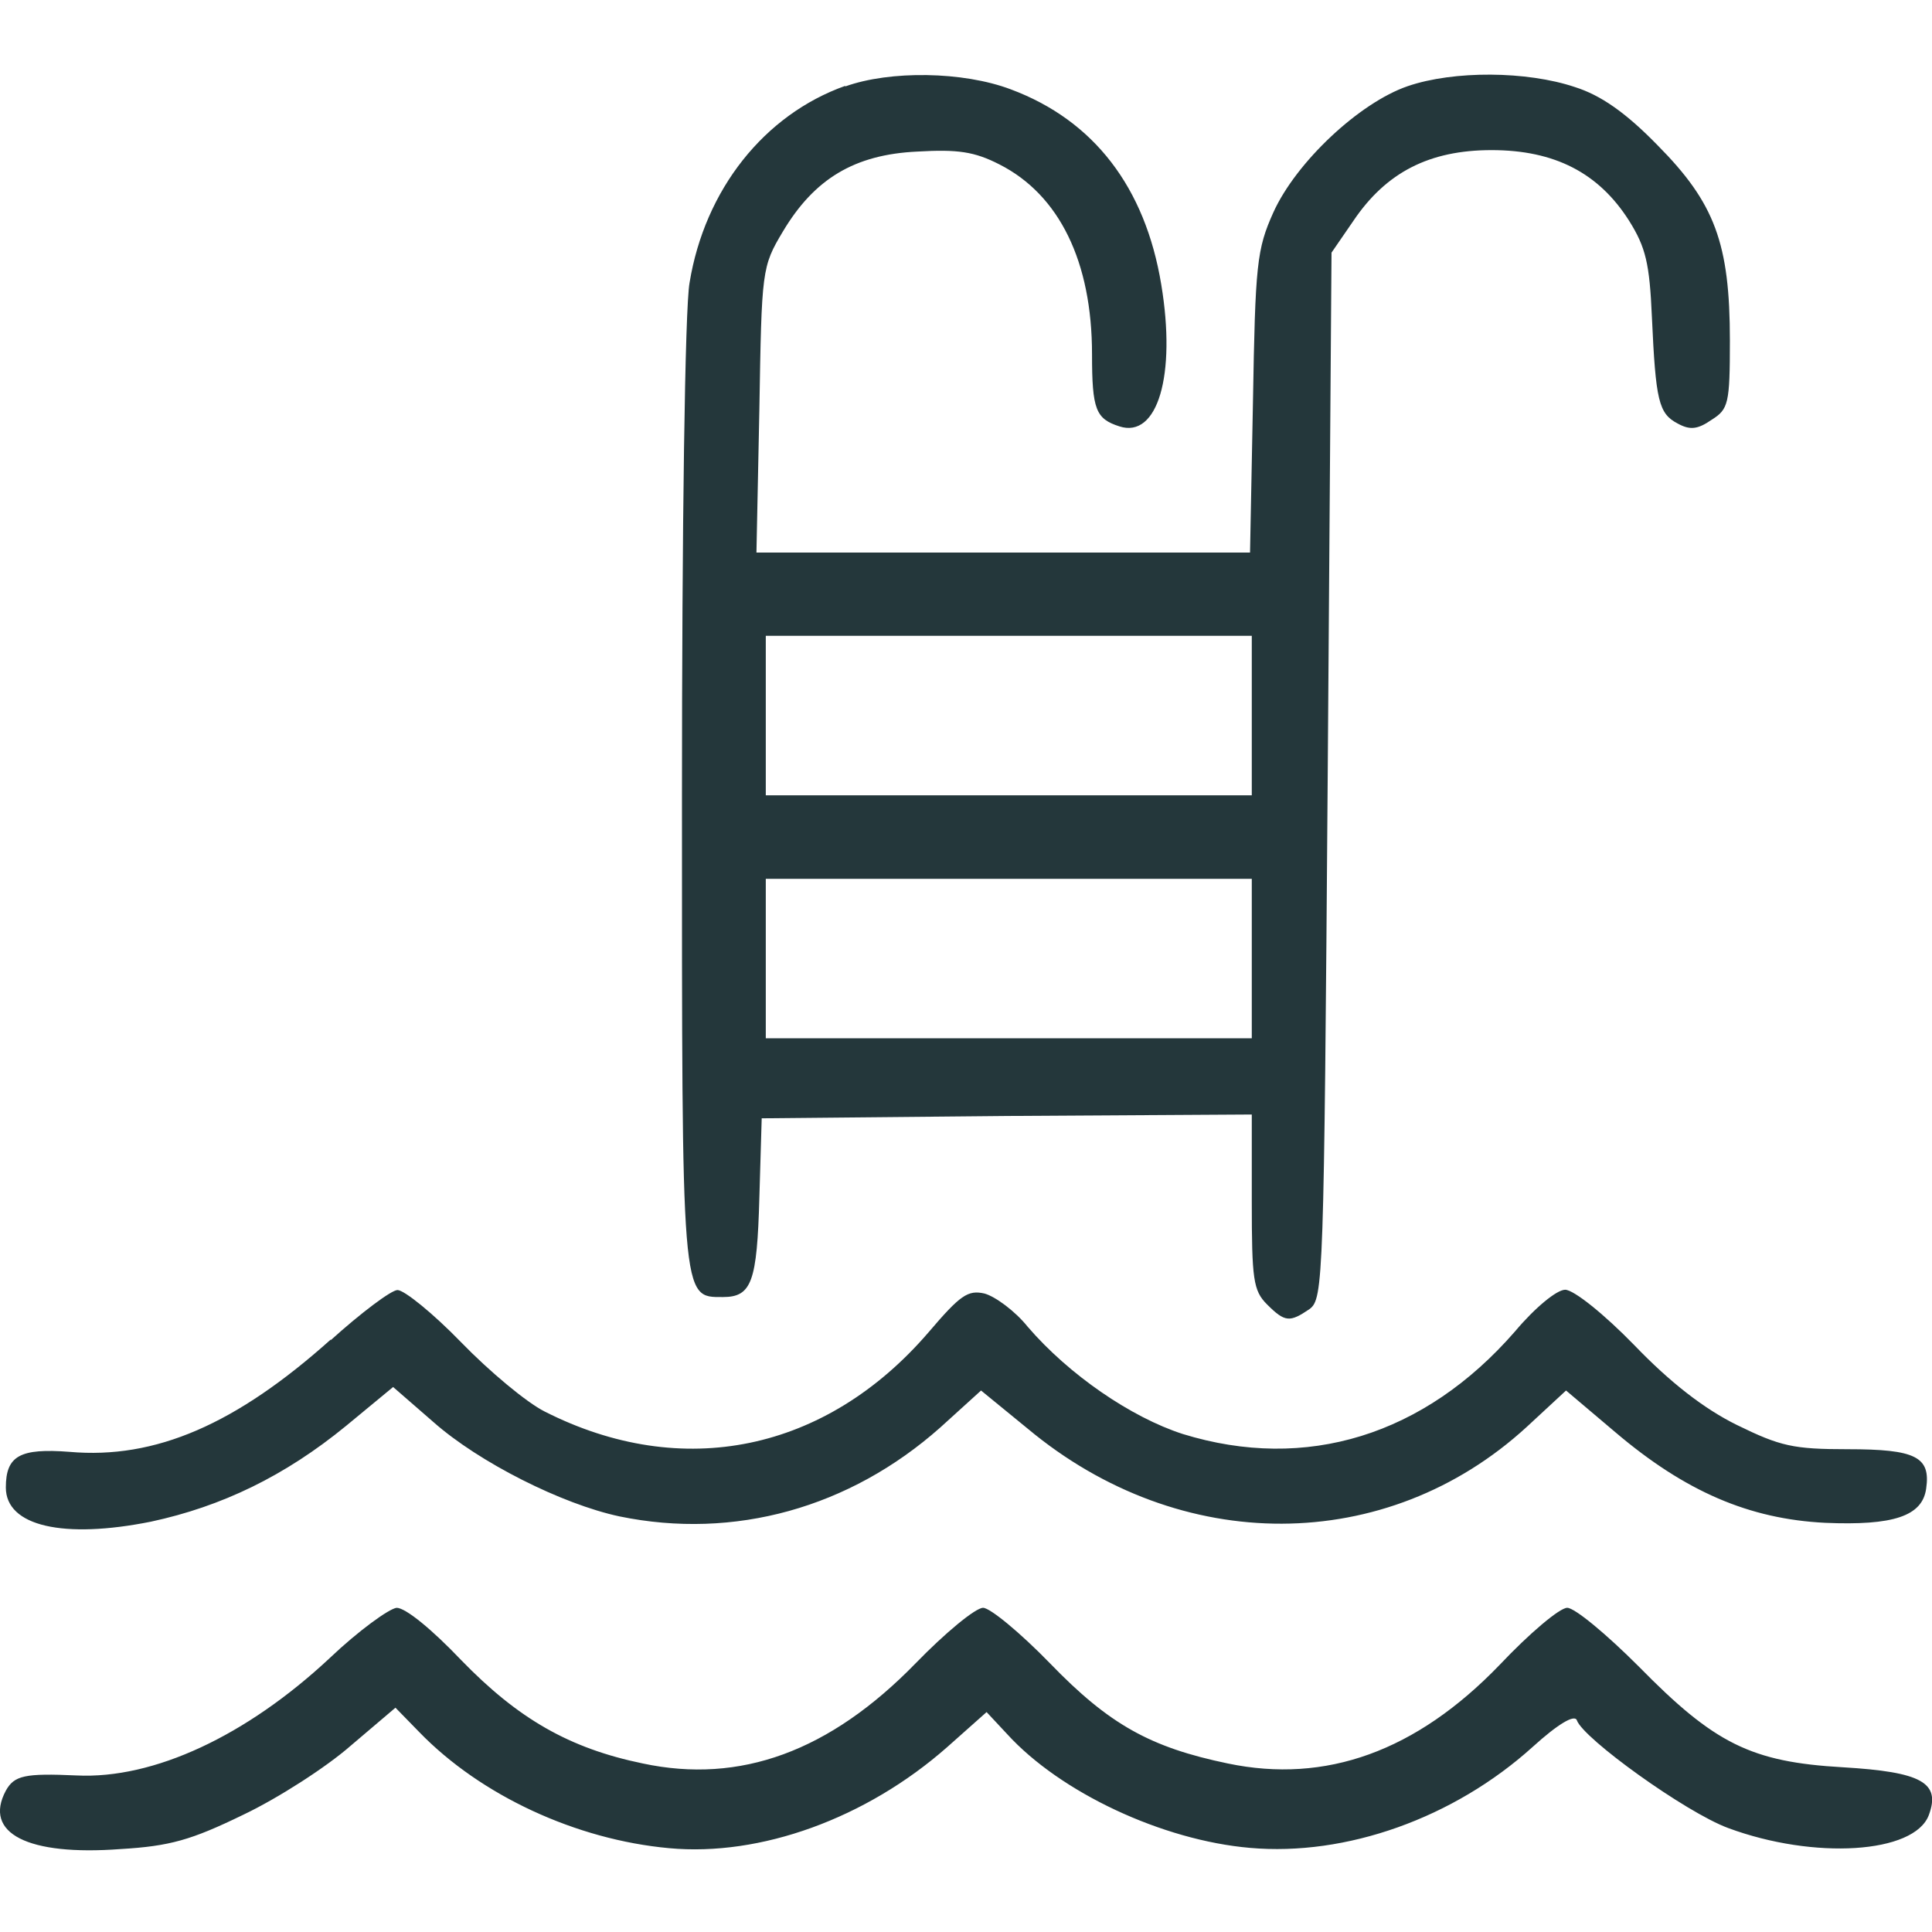
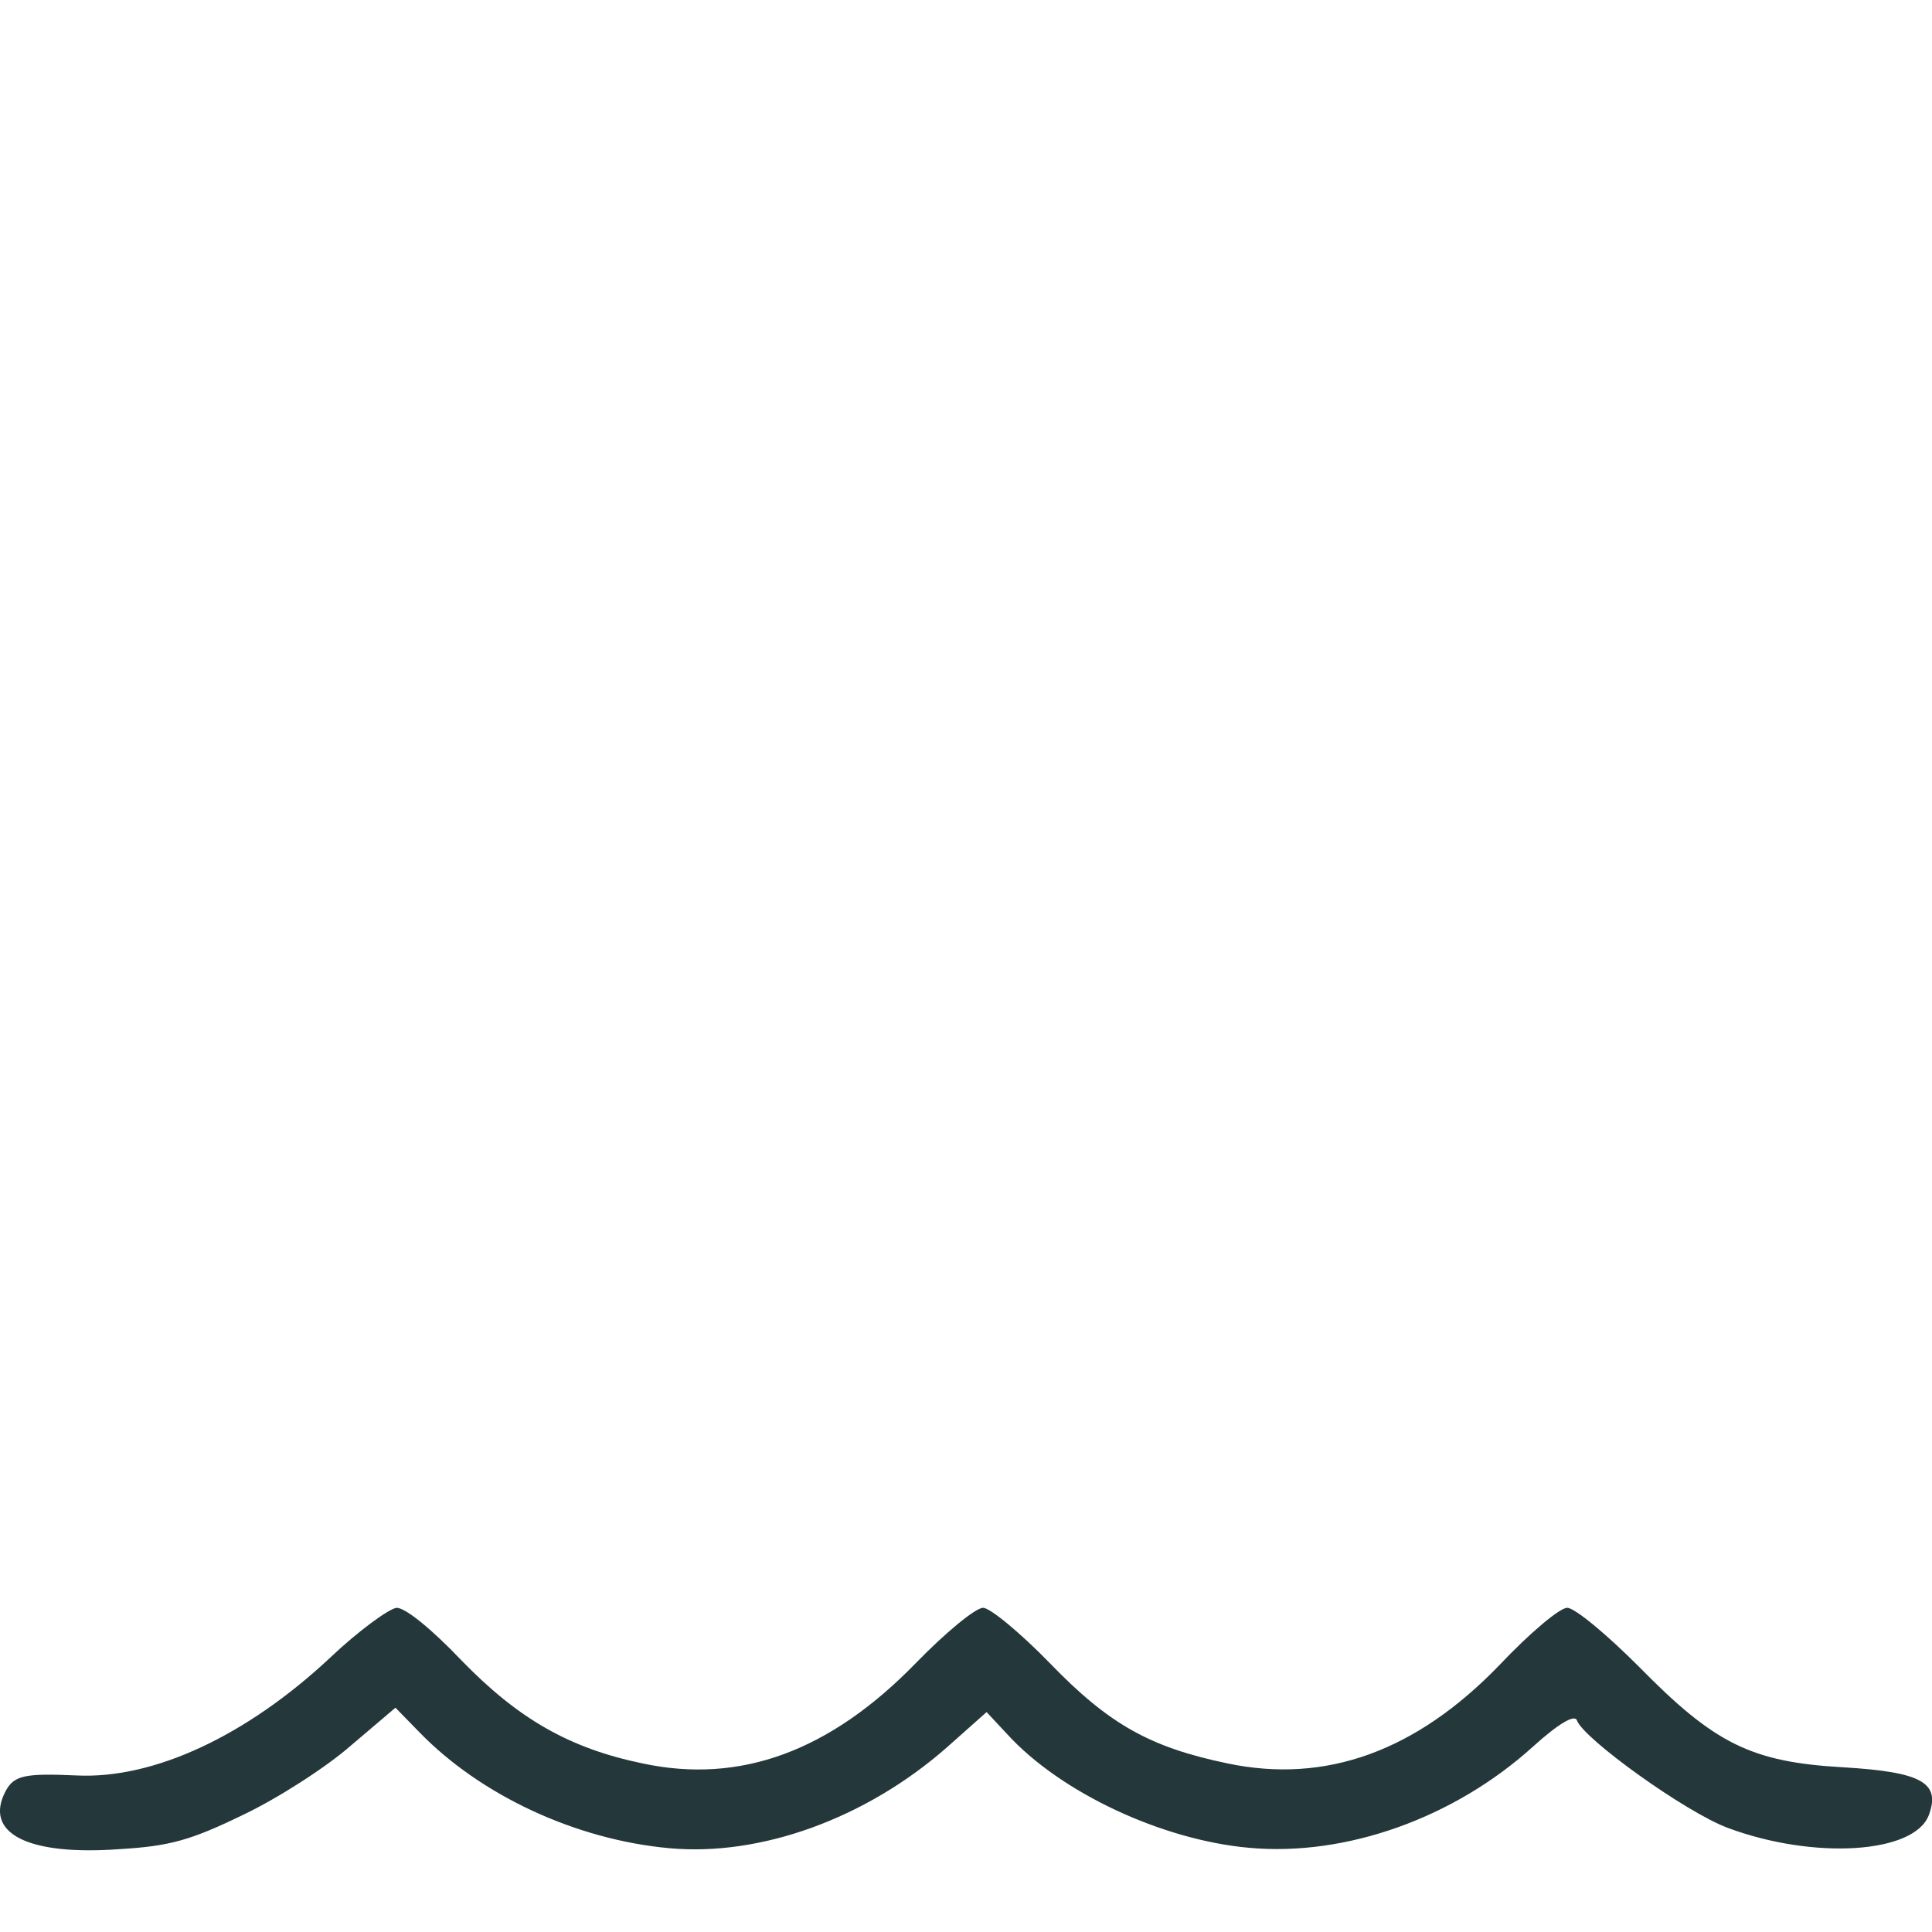
<svg xmlns="http://www.w3.org/2000/svg" width="25" height="25" viewBox="0 0 6.615 6.615" version="1.1" id="svg6677">
  <defs id="defs6674" />
-   <path d="m 2.894,0.294 c -0.278,0.099 -0.481,0.356 -0.533,0.674 -0.016,0.088 -0.026,0.843 -0.026,1.756 0,1.74 -0.003,1.717 0.14,1.717 0.099,0 0.117,-0.052 0.125,-0.341 l 0.008,-0.271 0.84,-0.008 0.838,-0.005 v 0.299 c 0,0.265 0.005,0.304 0.052,0.351 0.062,0.062 0.078,0.062 0.146,0.016 0.047,-0.036 0.049,-0.094 0.062,-1.828 l 0.013,-1.789 0.075,-0.109 c 0.112,-0.166 0.26,-0.242 0.473,-0.242 0.216,0 0.367,0.078 0.471,0.242 0.057,0.091 0.07,0.146 0.078,0.33 0.013,0.286 0.023,0.33 0.088,0.364 0.042,0.023 0.068,0.021 0.117,-0.013 0.057,-0.036 0.062,-0.055 0.062,-0.271 0,-0.333 -0.052,-0.471 -0.247,-0.668 -0.109,-0.112 -0.195,-0.172 -0.284,-0.2 -0.164,-0.055 -0.414,-0.057 -0.572,-0.003 -0.166,0.057 -0.382,0.26 -0.46,0.432 -0.057,0.127 -0.062,0.177 -0.07,0.65 l -0.01,0.515 h -0.845 -0.845 l 0.01,-0.489 c 0.008,-0.479 0.008,-0.489 0.081,-0.611 0.107,-0.179 0.244,-0.263 0.46,-0.273 0.138,-0.008 0.195,0 0.281,0.044 0.205,0.104 0.317,0.333 0.317,0.65 0,0.19 0.013,0.221 0.094,0.247 0.13,0.042 0.195,-0.174 0.143,-0.486 -0.055,-0.333 -0.231,-0.562 -0.515,-0.668 -0.164,-0.062 -0.414,-0.065 -0.567,-0.01 z m 1.392,2.156 v 0.273 h -0.832 -0.832 v -0.273 -0.273 h 0.832 0.832 z m 0,0.832 v 0.273 h -0.832 -0.832 v -0.273 -0.273 h 0.832 0.832 z" id="path29" style="stroke-width:0.003;fill:#24373b;fill-opacity:1" />
-   <path d="m 1.133,4.586 c -0.325,0.291 -0.601,0.411 -0.895,0.385 -0.169,-0.013 -0.218,0.013 -0.218,0.122 0,0.133 0.198,0.177 0.497,0.117 0.242,-0.052 0.458,-0.156 0.668,-0.328 l 0.161,-0.133 0.138,0.12 c 0.156,0.138 0.44,0.281 0.637,0.323 0.393,0.081 0.788,-0.029 1.098,-0.304 l 0.14,-0.127 0.159,0.13 c 0.523,0.437 1.23,0.434 1.709,-0.005 l 0.135,-0.125 0.169,0.143 c 0.239,0.203 0.458,0.297 0.718,0.31 0.234,0.01 0.333,-0.023 0.346,-0.117 0.016,-0.109 -0.036,-0.135 -0.268,-0.135 -0.187,0 -0.231,-0.01 -0.38,-0.083 -0.112,-0.055 -0.229,-0.146 -0.351,-0.273 -0.104,-0.107 -0.208,-0.19 -0.237,-0.19 -0.029,0 -0.104,0.062 -0.172,0.143 -0.31,0.356 -0.715,0.481 -1.137,0.351 -0.177,-0.057 -0.39,-0.203 -0.531,-0.367 -0.044,-0.055 -0.112,-0.104 -0.148,-0.114 -0.057,-0.013 -0.083,0.005 -0.192,0.133 -0.351,0.408 -0.843,0.51 -1.314,0.271 -0.062,-0.031 -0.19,-0.138 -0.286,-0.237 -0.096,-0.099 -0.195,-0.179 -0.218,-0.179 -0.021,0 -0.125,0.078 -0.229,0.172 z" id="path35" style="stroke-width:0.003;fill:#24373b;fill-opacity:1" />
  <path d="m 1.128,5.678 c -0.284,0.265 -0.601,0.414 -0.866,0.401 -0.177,-0.008 -0.213,0 -0.242,0.052 -0.078,0.146 0.075,0.224 0.393,0.2 0.169,-0.01 0.242,-0.031 0.419,-0.117 0.12,-0.057 0.286,-0.164 0.369,-0.237 l 0.153,-0.13 0.081,0.083 c 0.211,0.218 0.538,0.369 0.856,0.398 0.312,0.029 0.674,-0.101 0.952,-0.346 l 0.135,-0.12 0.07,0.075 c 0.182,0.2 0.531,0.364 0.832,0.39 0.328,0.029 0.697,-0.101 0.968,-0.346 0.086,-0.078 0.143,-0.112 0.151,-0.091 0.021,0.062 0.372,0.315 0.518,0.369 0.294,0.109 0.637,0.088 0.687,-0.044 0.042,-0.112 -0.026,-0.148 -0.294,-0.164 -0.315,-0.018 -0.44,-0.081 -0.7,-0.346 -0.109,-0.109 -0.218,-0.2 -0.244,-0.2 -0.026,0 -0.13,0.088 -0.231,0.195 -0.286,0.297 -0.596,0.408 -0.931,0.338 -0.265,-0.055 -0.406,-0.133 -0.609,-0.343 -0.101,-0.104 -0.205,-0.19 -0.229,-0.19 -0.026,0 -0.13,0.086 -0.231,0.19 -0.294,0.302 -0.601,0.414 -0.934,0.343 -0.252,-0.052 -0.427,-0.153 -0.622,-0.354 -0.099,-0.104 -0.19,-0.179 -0.221,-0.179 -0.026,0.003 -0.13,0.078 -0.229,0.172 z" id="path36" style="stroke-width:0.003;fill:#24373b;fill-opacity:1" />
</svg>